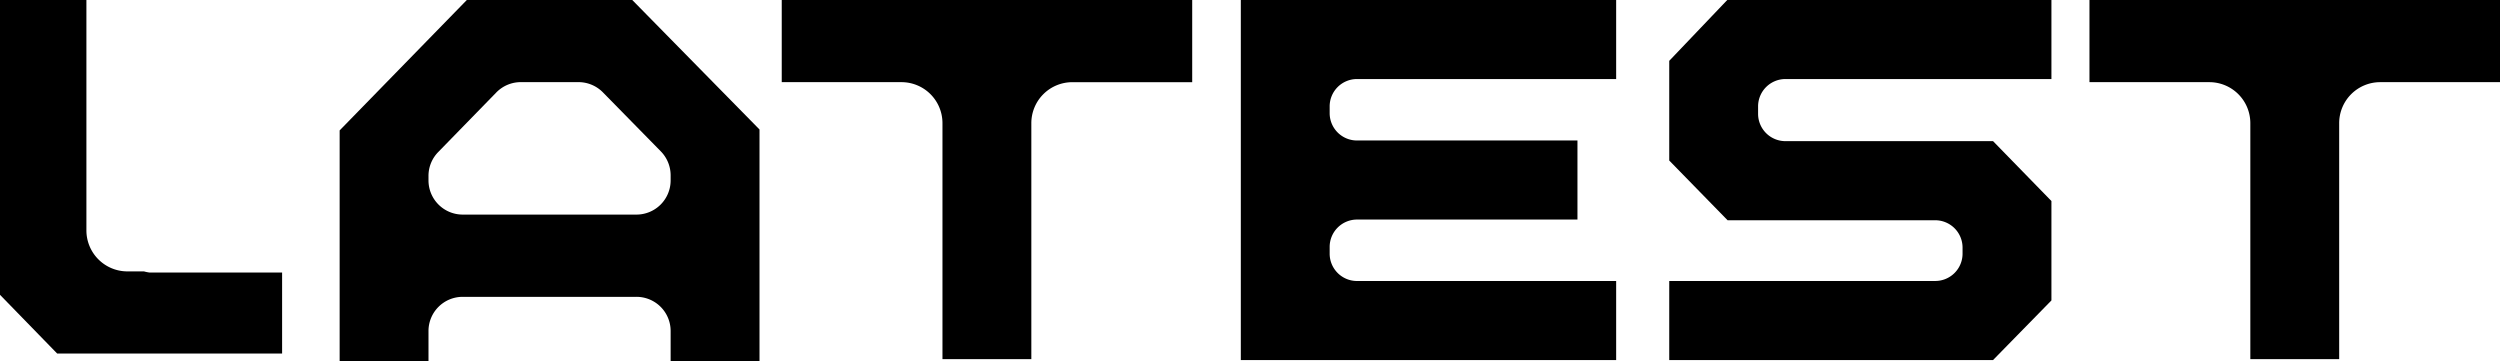
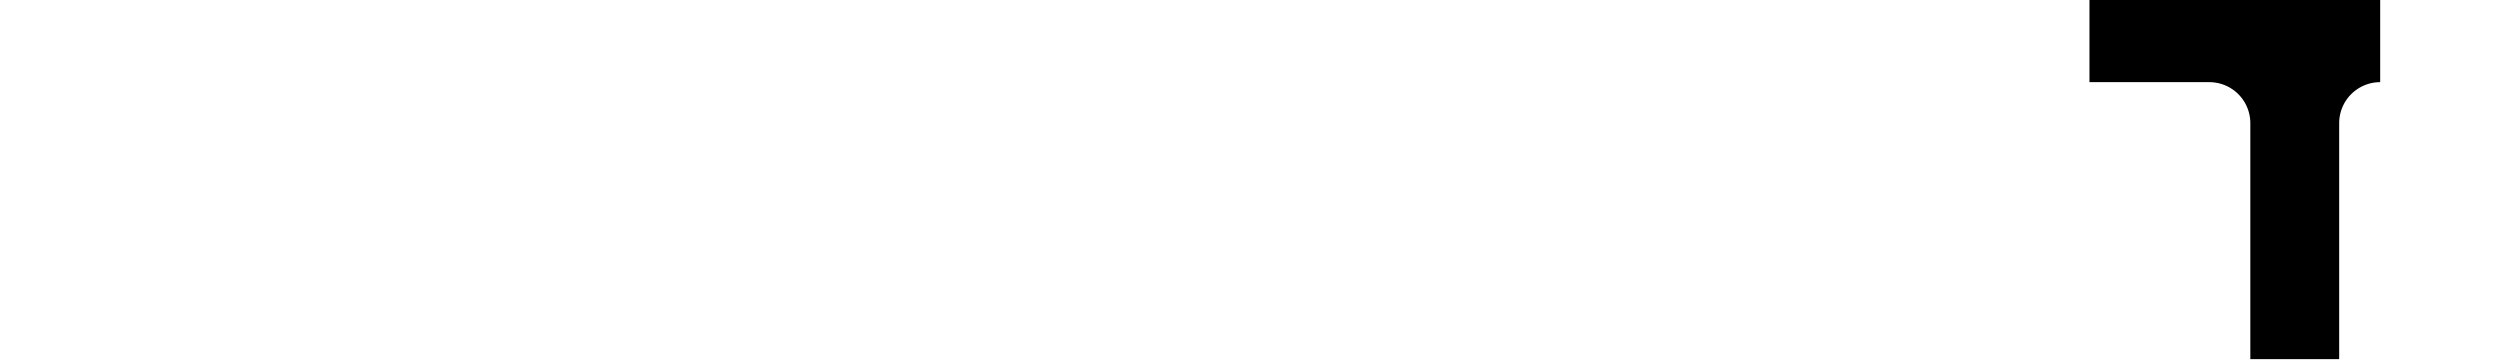
<svg xmlns="http://www.w3.org/2000/svg" width="110.667" height="16" viewBox="0 0 110.667 16">
  <defs>
    <clipPath id="a">
      <rect width="110.667" height="16" transform="translate(0 0)" fill="none" />
    </clipPath>
  </defs>
  <g transform="translate(0 0)" clip-path="url(#a)">
-     <path d="M47.91,2.694V7.107l2.583,2.644h9.192a1.21,1.21,0,0,1,1.209,1.211v.268a1.209,1.209,0,0,1-1.209,1.209H47.91v3.5H62.244L64.828,13.3v-4.4L62.244,6.249H53.054A1.21,1.21,0,0,1,51.843,5.04V4.712A1.211,1.211,0,0,1,53.054,3.5H64.828V0H50.479Z" transform="translate(25.982 -0.001)" />
-     <path d="M15.379,0,9.748,5.774V16h3.933V14.652a1.513,1.513,0,0,1,1.513-1.511h7.69A1.512,1.512,0,0,1,24.4,14.652V16h3.934V5.733L22.7,0ZM24.4,7.758v.231A1.513,1.513,0,0,1,22.884,9.5h-7.69a1.514,1.514,0,0,1-1.513-1.513v-.2a1.507,1.507,0,0,1,.43-1.055l2.571-2.637a1.511,1.511,0,0,1,1.083-.458h2.556a1.514,1.514,0,0,1,1.08.452L23.964,6.7A1.518,1.518,0,0,1,24.4,7.758" transform="translate(5.287 -0.001)" />
-     <path d="M22.437,3.638h5.3a1.814,1.814,0,0,1,1.815,1.815V15.9h3.934V5.454a1.814,1.814,0,0,1,1.815-1.815h5.306V0H22.437Z" transform="translate(12.168 -0.001)" />
-     <path d="M59.971,3.638h5.306a1.815,1.815,0,0,1,1.815,1.815V15.9h3.933V5.454A1.815,1.815,0,0,1,72.84,3.638h5.306V0H59.971Z" transform="translate(32.523 -0.001)" />
-     <path d="M3.825,10.2V0H0v13.05l2.531,2.6h9.957V12.065H6.623a1.75,1.75,0,0,1-.25-.051H5.64A1.815,1.815,0,0,1,3.825,10.2" transform="translate(0 0)" />
-     <path d="M35.613,15.94H52.228v-3.5H40.755a1.21,1.21,0,0,1-1.209-1.211v-.3A1.211,1.211,0,0,1,40.755,9.72h9.76v-3.5h-9.76a1.209,1.209,0,0,1-1.209-1.209v-.3A1.209,1.209,0,0,1,40.755,3.5H52.228V0H35.613Z" transform="translate(19.314 -0.001)" />
+     <path d="M59.971,3.638h5.306a1.815,1.815,0,0,1,1.815,1.815V15.9h3.933V5.454A1.815,1.815,0,0,1,72.84,3.638V0H59.971Z" transform="translate(32.523 -0.001)" />
  </g>
</svg>